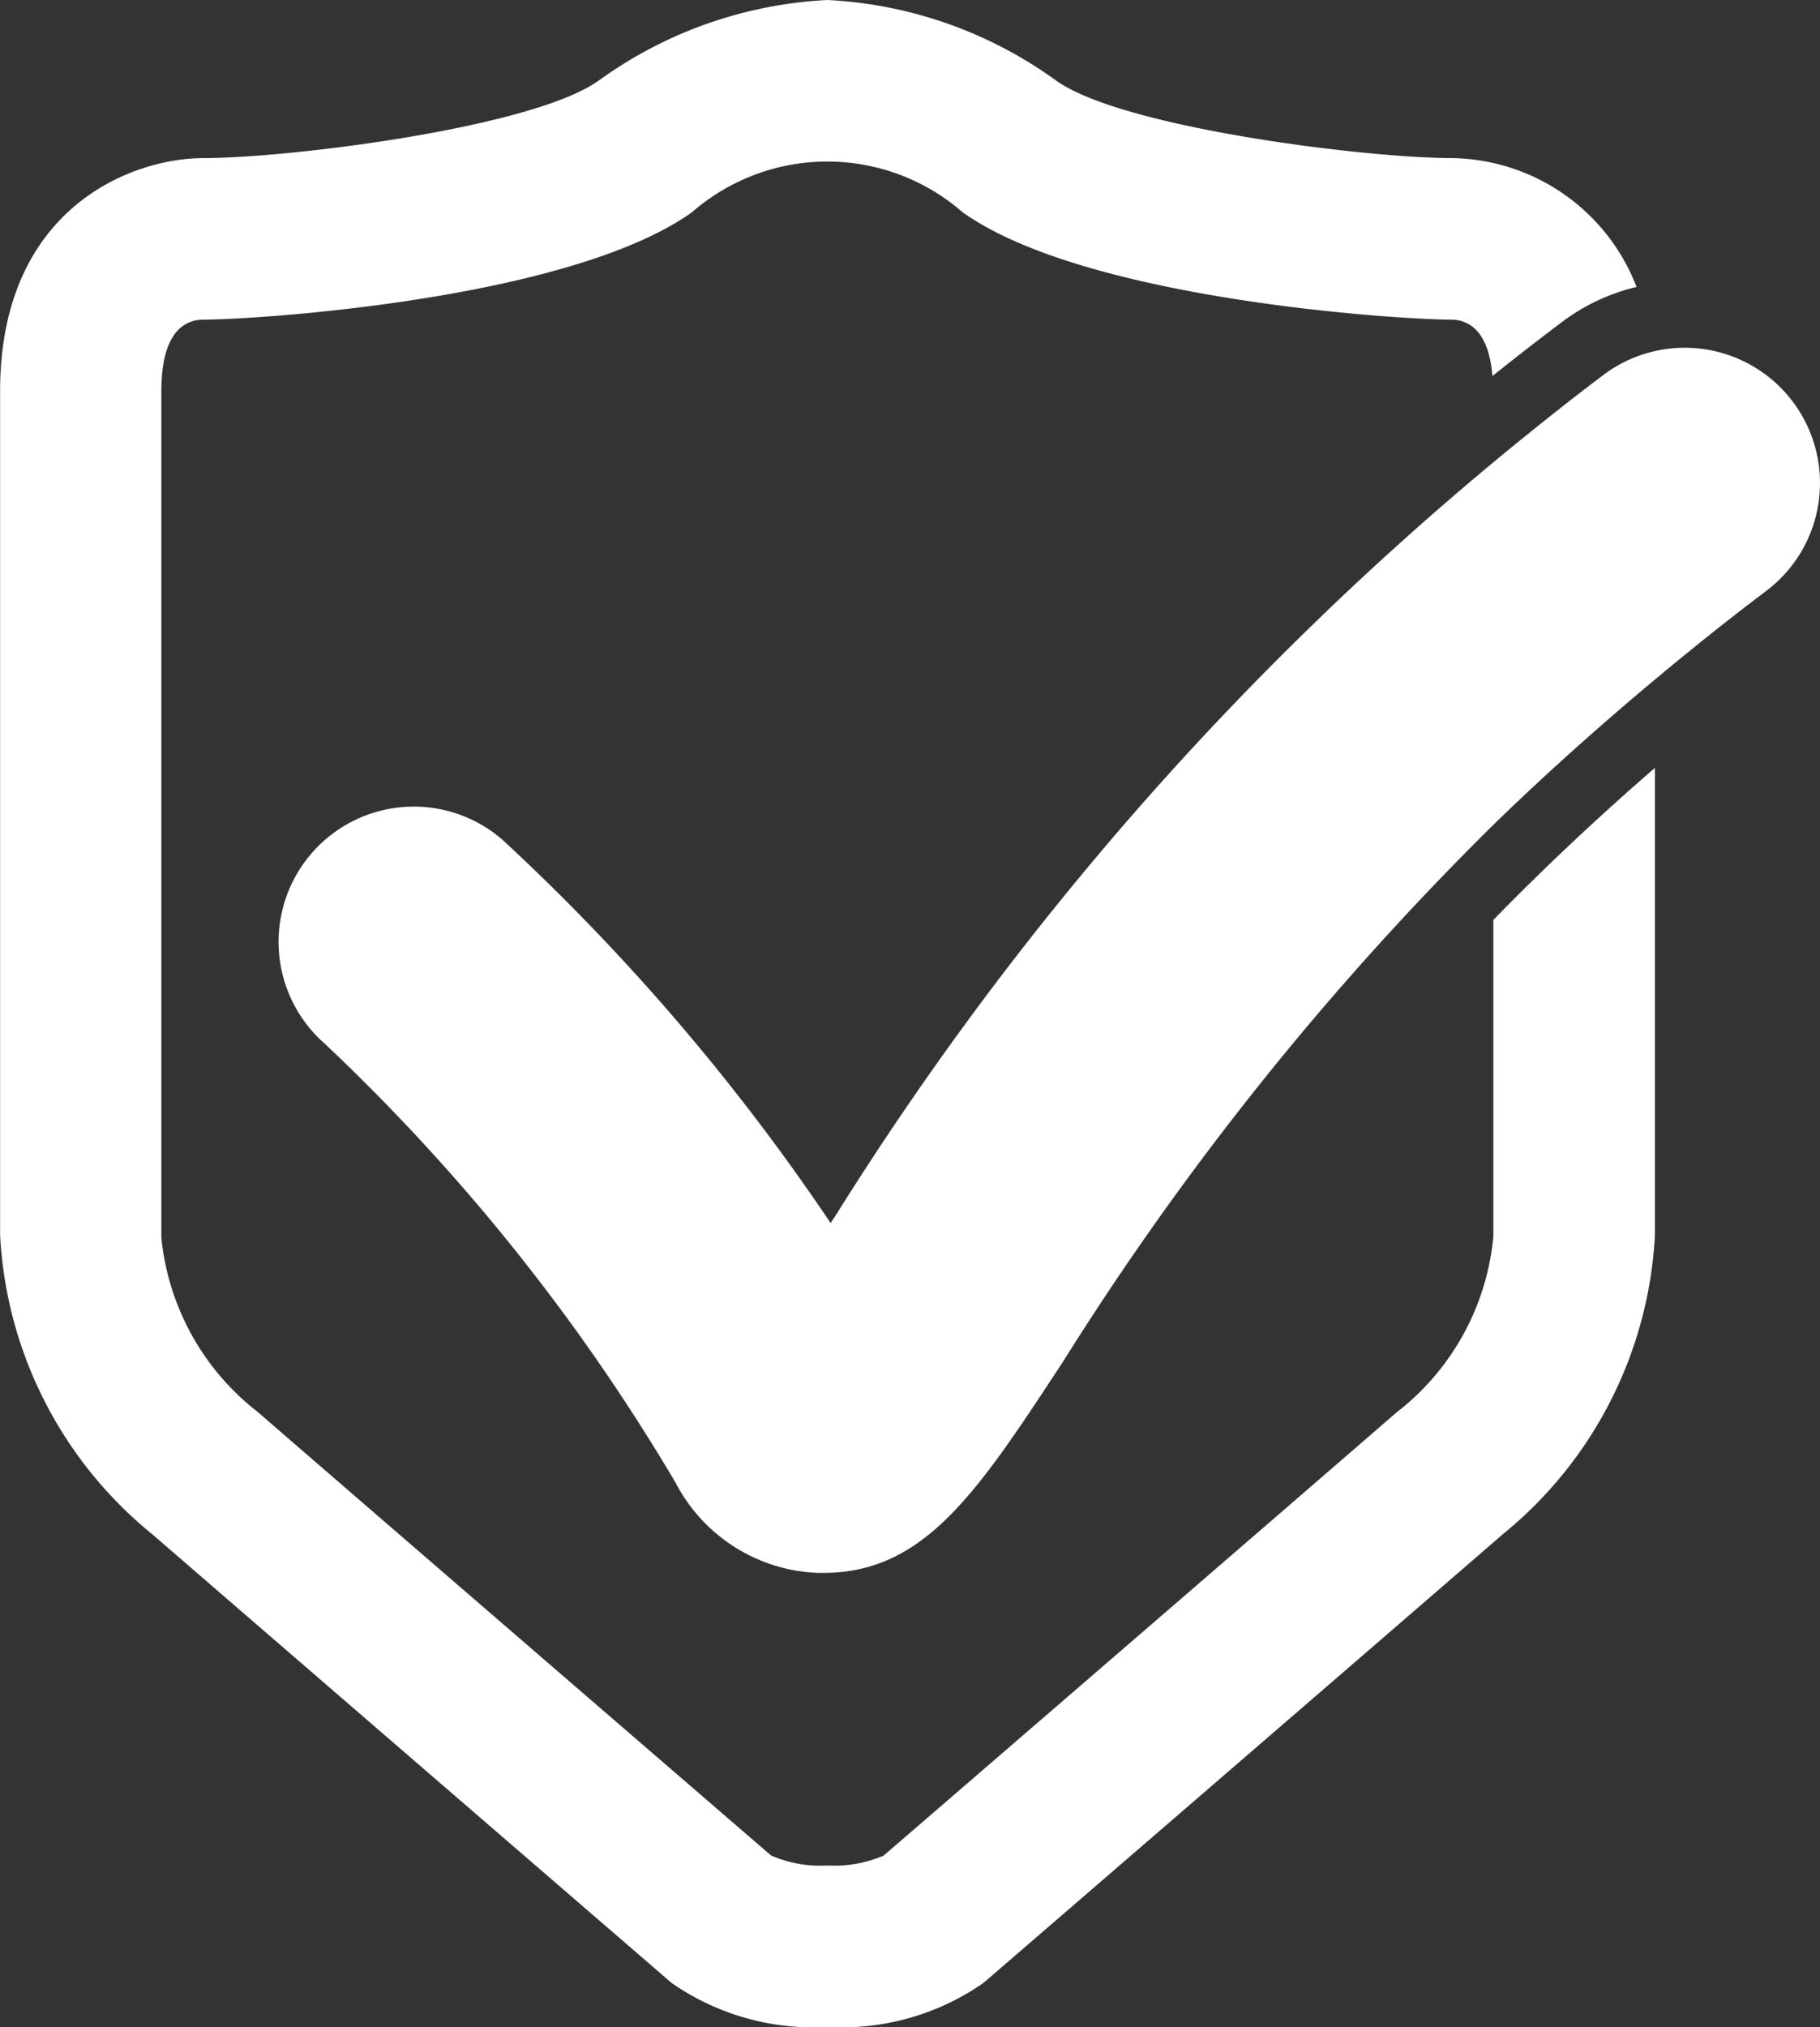
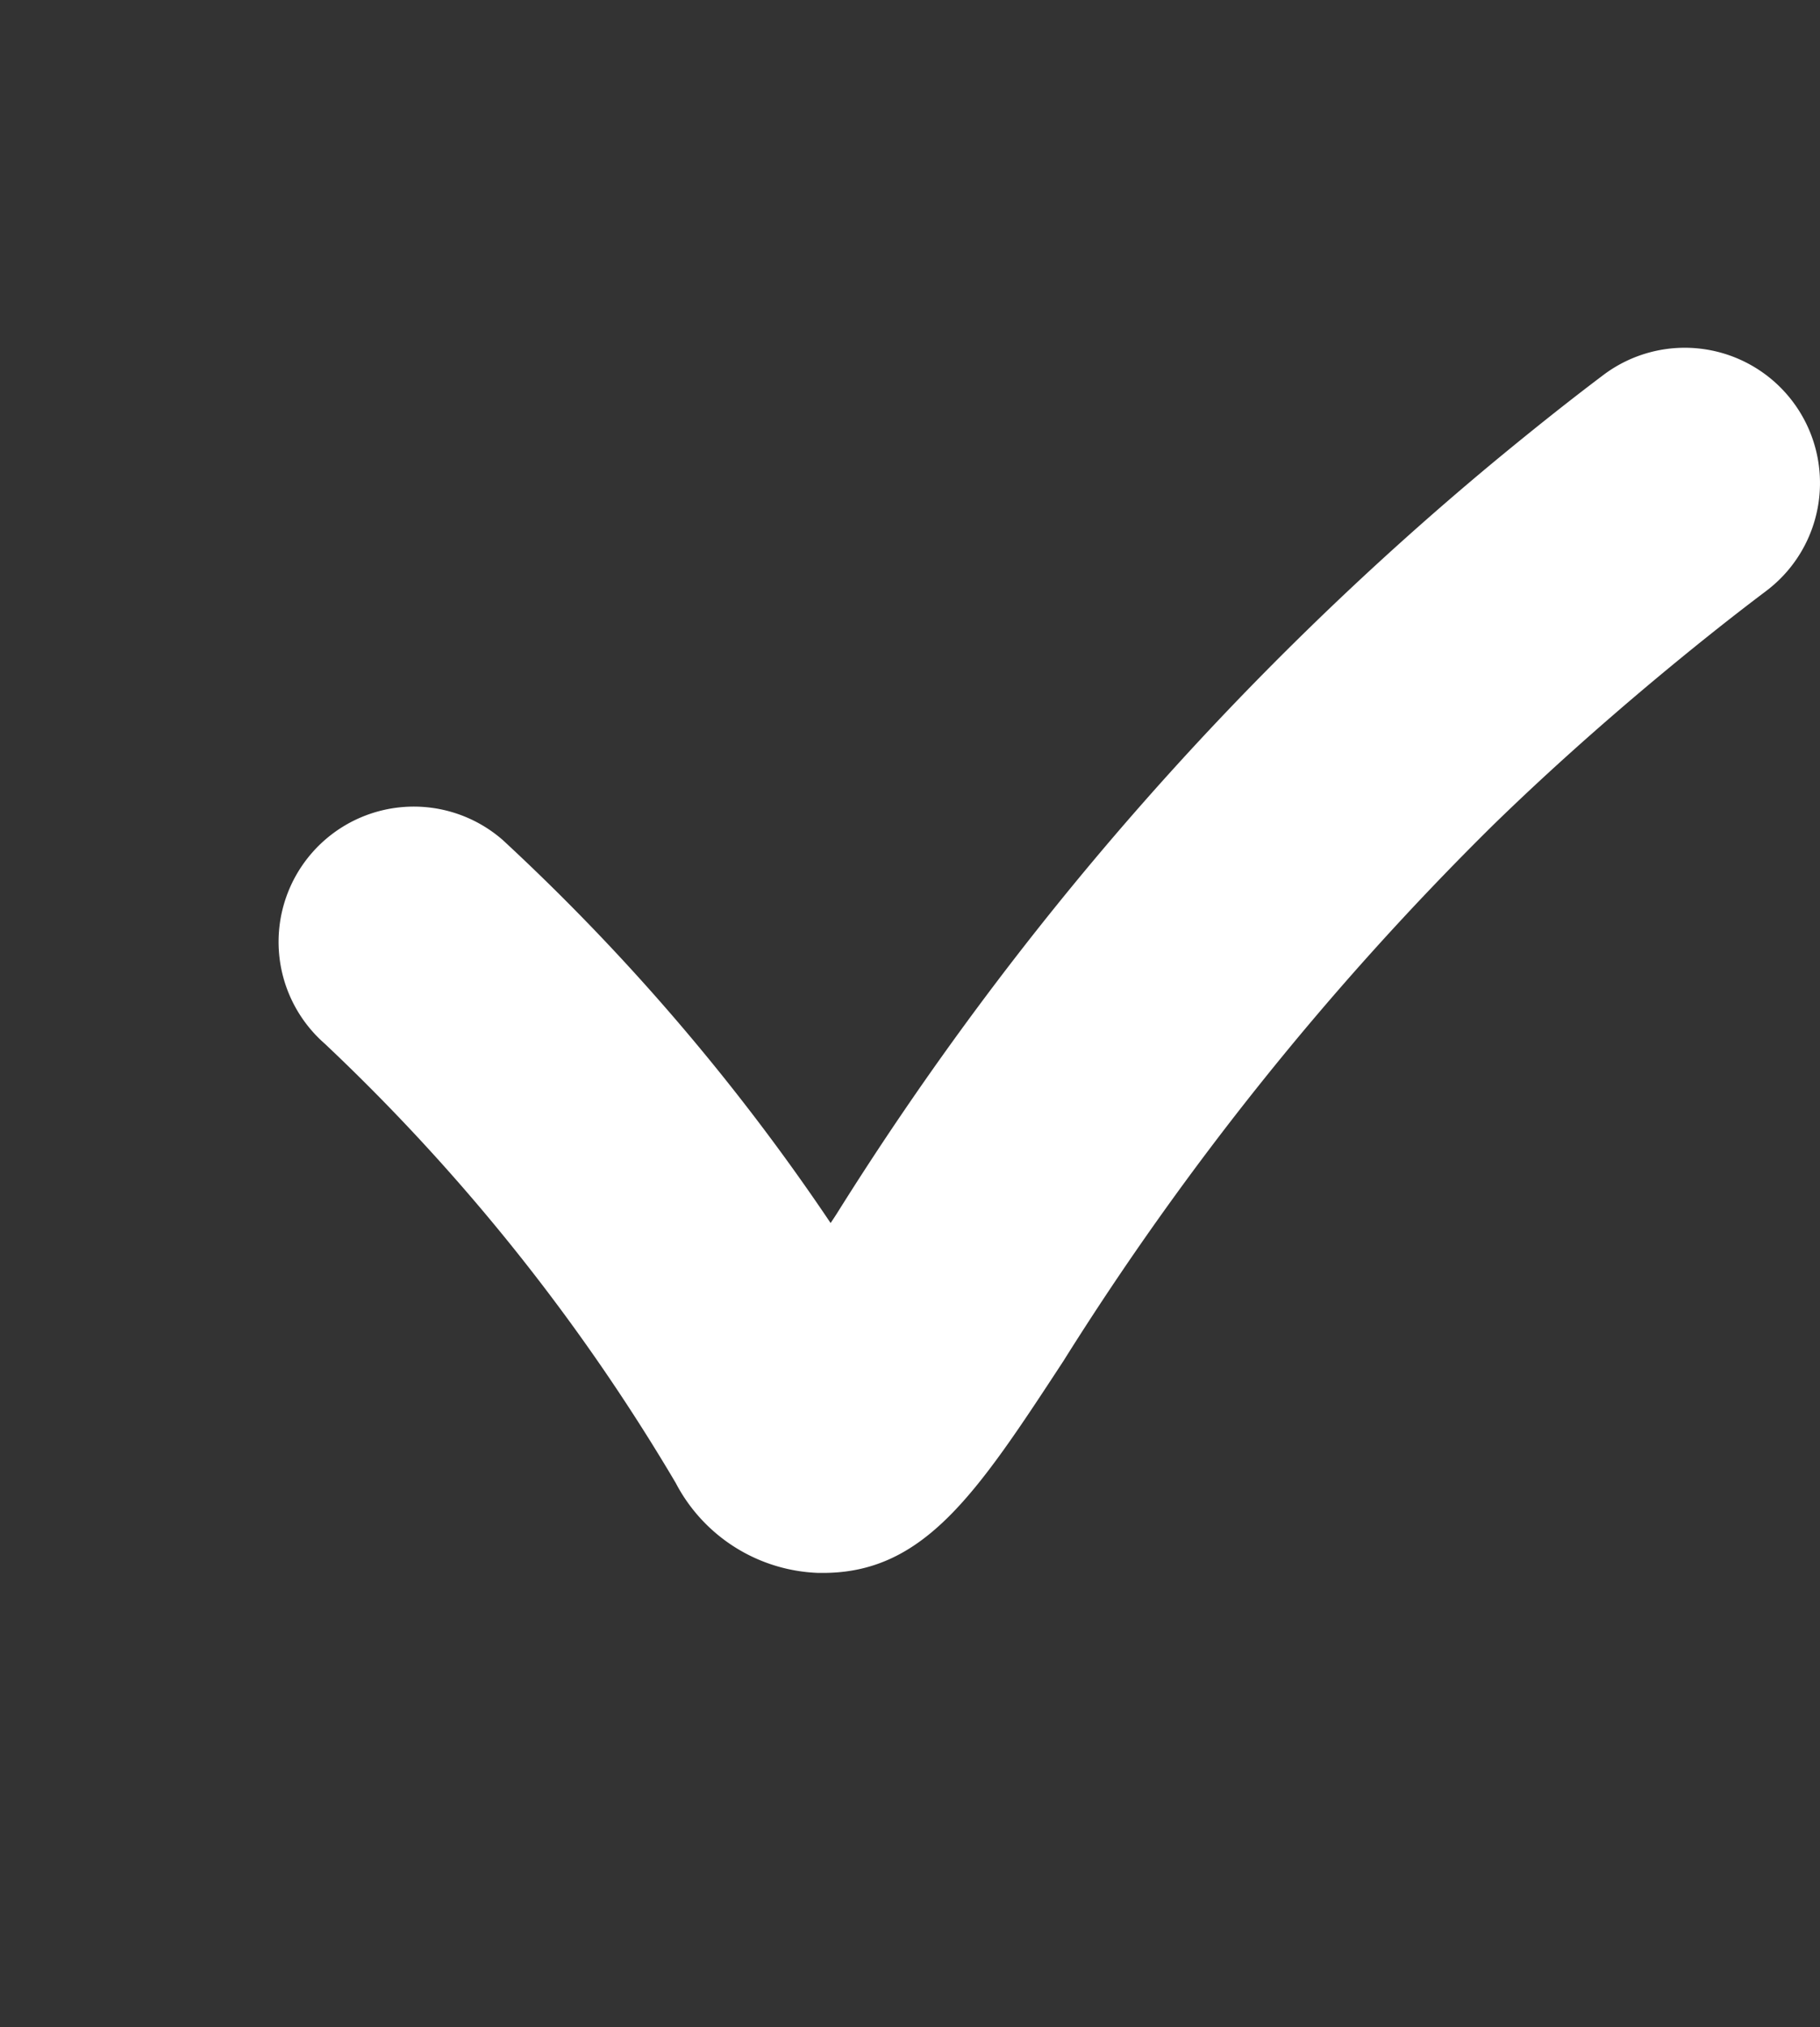
<svg xmlns="http://www.w3.org/2000/svg" id="Layer_1" data-name="Layer 1" viewBox="0 0 53.894 60">
  <rect x="0" y="0" width="53.894" height="60" fill="#333333" stroke="none" />
  <defs>
    <style>.cls-1{fill:#fff;}</style>
  </defs>
  <title>white-cura-sheild</title>
-   <path class="cls-1" d="M976.935,537.517v5.459h0v3.914a7.442,7.442,0,0,1-2.861,5.2c-3.583,3.106-13.956,12.055-15.19,13.118l-.014.007-.032.033-.075.064.1-.094a3.66,3.66,0,0,1-1.591.288h-.119a3.575,3.575,0,0,1-1.609-.3c-1.234-1.064-11.607-10.013-15.19-13.118a7.467,7.467,0,0,1-2.862-5.166V521.872c0-1.736.671-2.111,1.232-2.121,1.556,0,10.834-.586,14.476-3.175a6.1,6.1,0,0,1,8.023,0c3.642,2.589,12.921,3.175,14.475,3.175.508.009,1.1.327,1.21,1.668q1.014-.81,2.086-1.618a5.955,5.955,0,0,1,2.182-1.018,5.949,5.949,0,0,0-5.476-3.814c-2.519,0-9.735-.889-11.706-2.29a12.612,12.612,0,0,0-6.763-2.388H957.2a12.625,12.625,0,0,0-6.764,2.389c-1.971,1.4-9.187,2.29-11.705,2.29-2.08,0-6.014,1.443-6.014,6.9v24.974a12.224,12.224,0,0,0,4.511,8.861c3.814,3.3,15.319,13.229,15.319,13.229l.062.052a7.34,7.34,0,0,0,4.55,1.3h.119a7.34,7.34,0,0,0,4.55-1.3l.062-.052s11.505-9.924,15.319-13.229a12.224,12.224,0,0,0,4.511-8.861v-7.427l0,0v-6.4C979.966,534.535,978.374,536.043,976.935,537.517Z" transform="translate(-932.714 -510.29)" />
  <path class="cls-1" d="M985.8,522.176a4.005,4.005,0,0,0-5.607-.787c-1.142.861-2.217,1.724-3.26,2.586A93.272,93.272,0,0,0,957.5,546.2c-.063.1-.126.193-.19.289a64.331,64.331,0,0,0-9.707-11.335,4,4,0,0,0-5.272,6.027,59.349,59.349,0,0,1,10.392,13,4.962,4.962,0,0,0,4.227,2.664h.134c3.01,0,4.564-2.371,7.114-6.262a87.872,87.872,0,0,1,12.742-15.884q2.18-2.122,4.785-4.3c1.047-.873,2.134-1.747,3.295-2.622A4,4,0,0,0,985.8,522.176Z" transform="translate(-932.714 -510.29)" />
</svg>